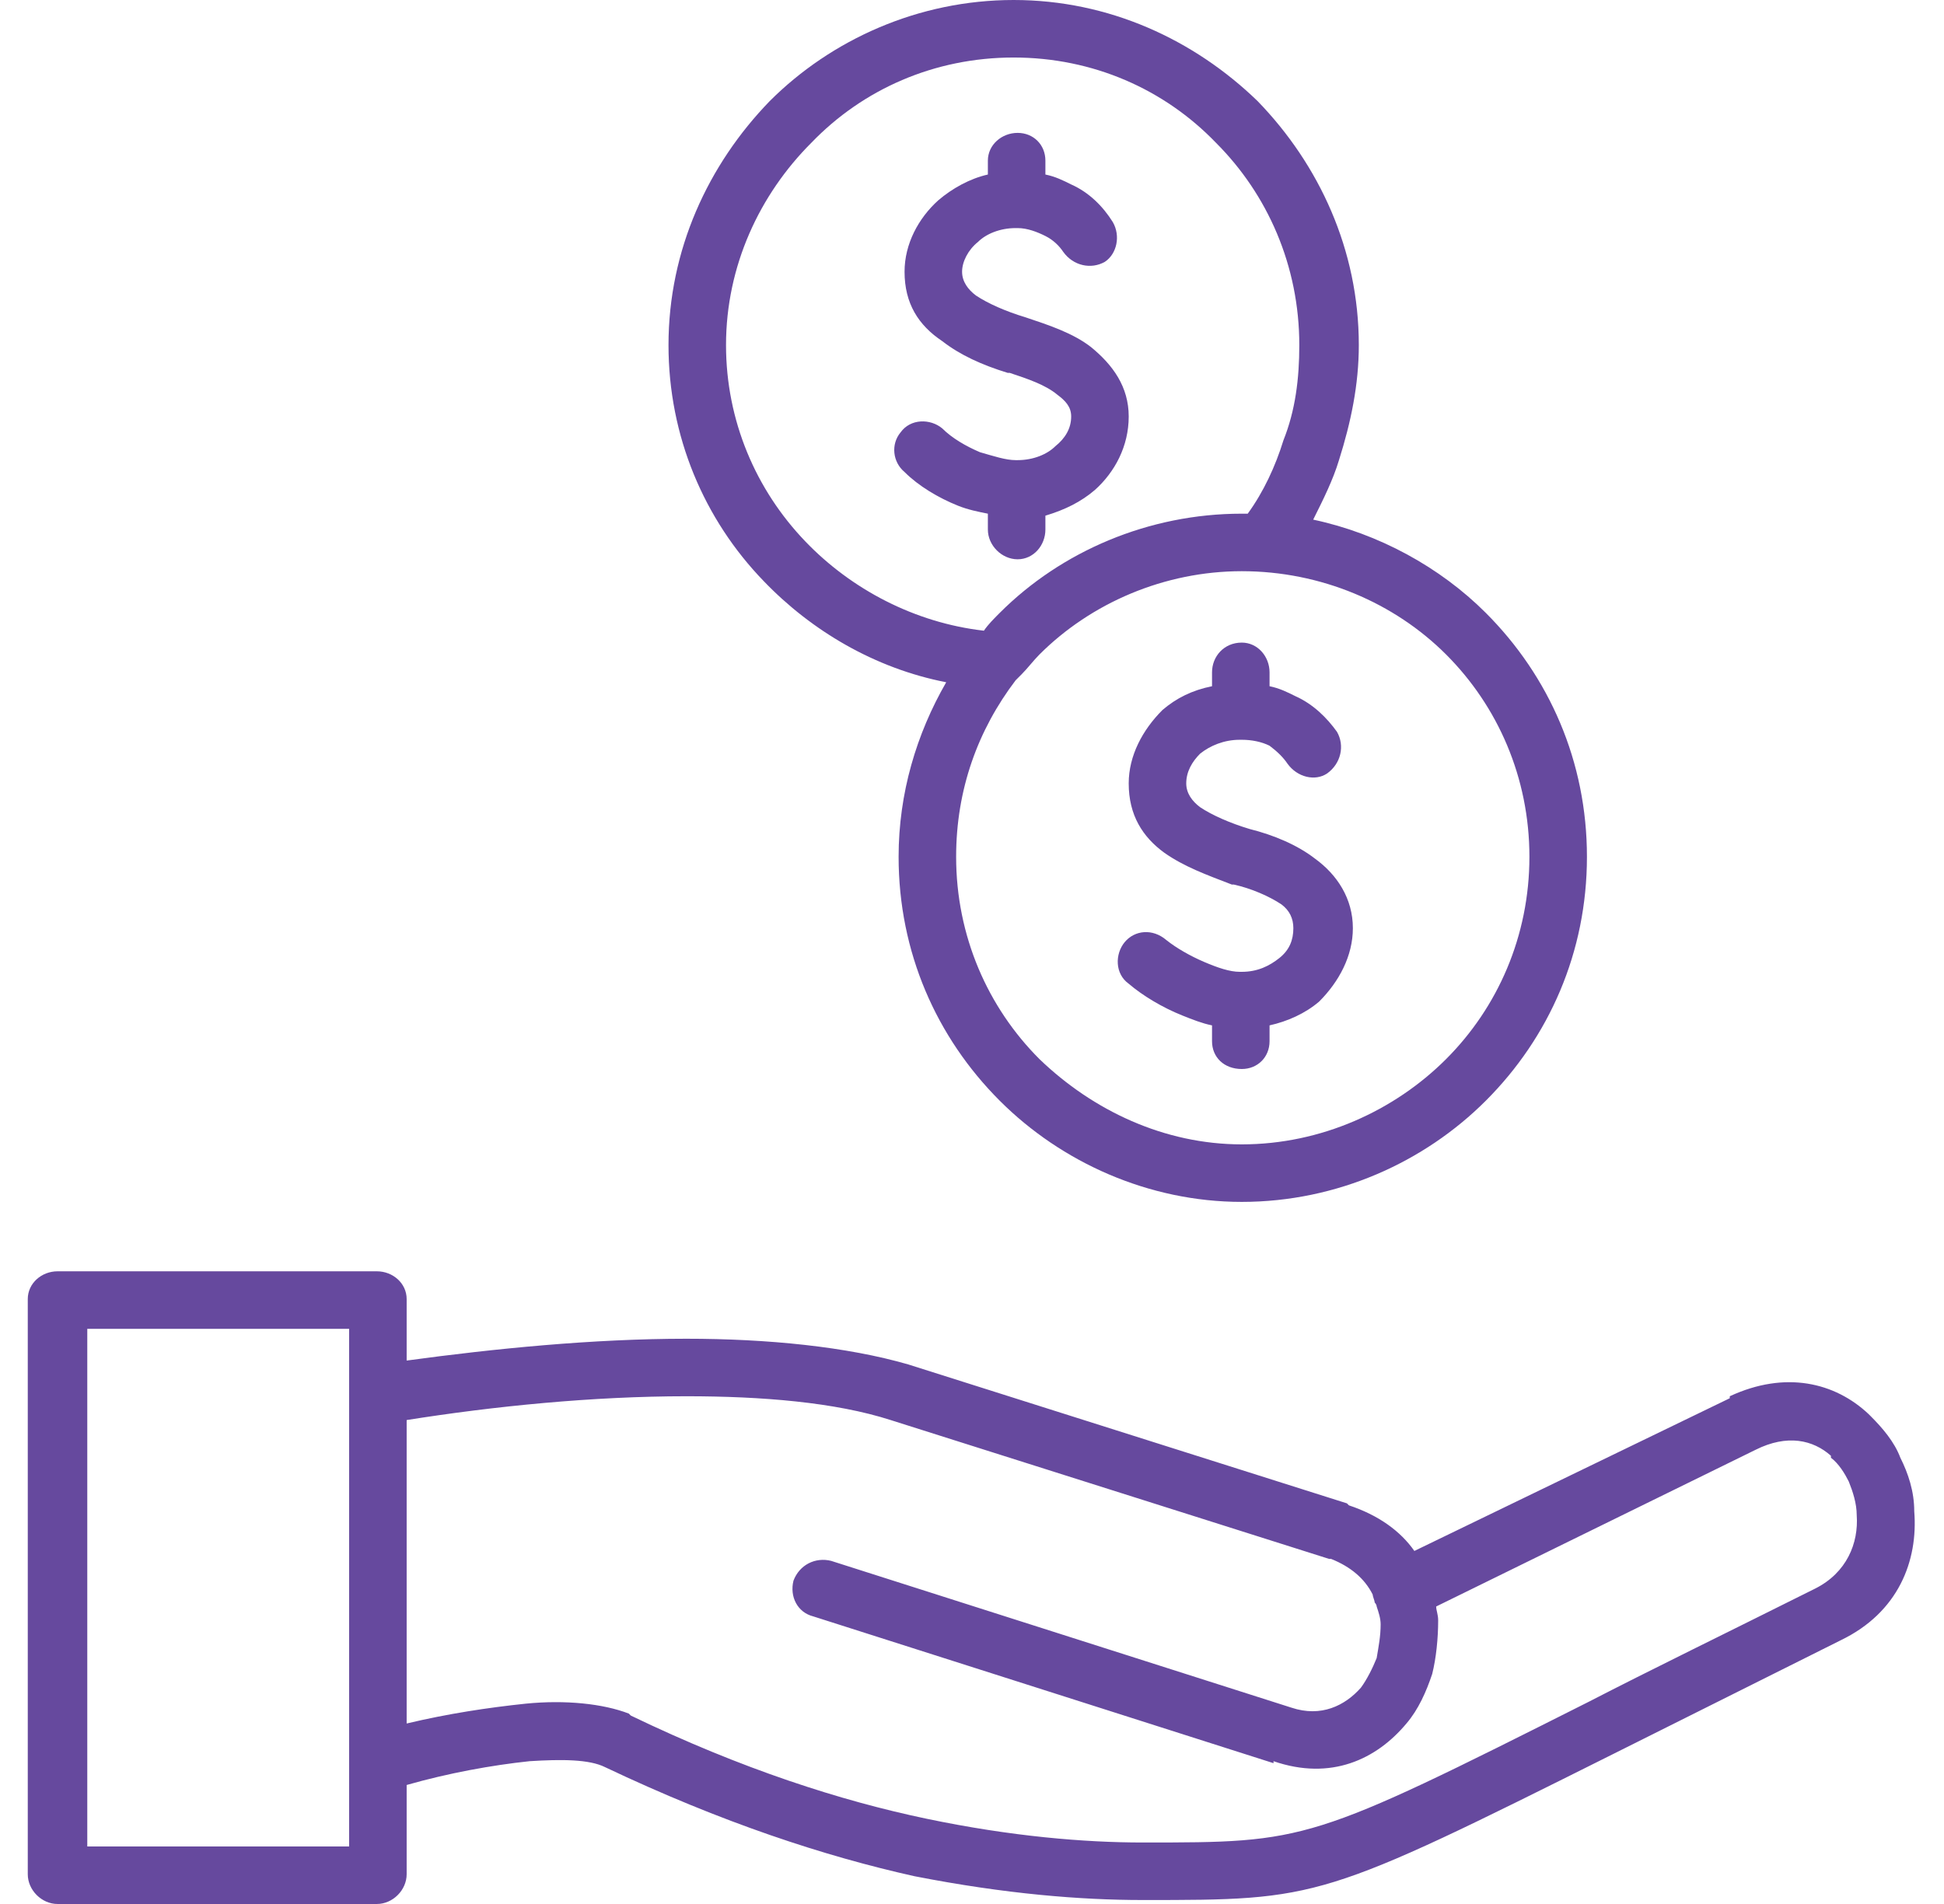
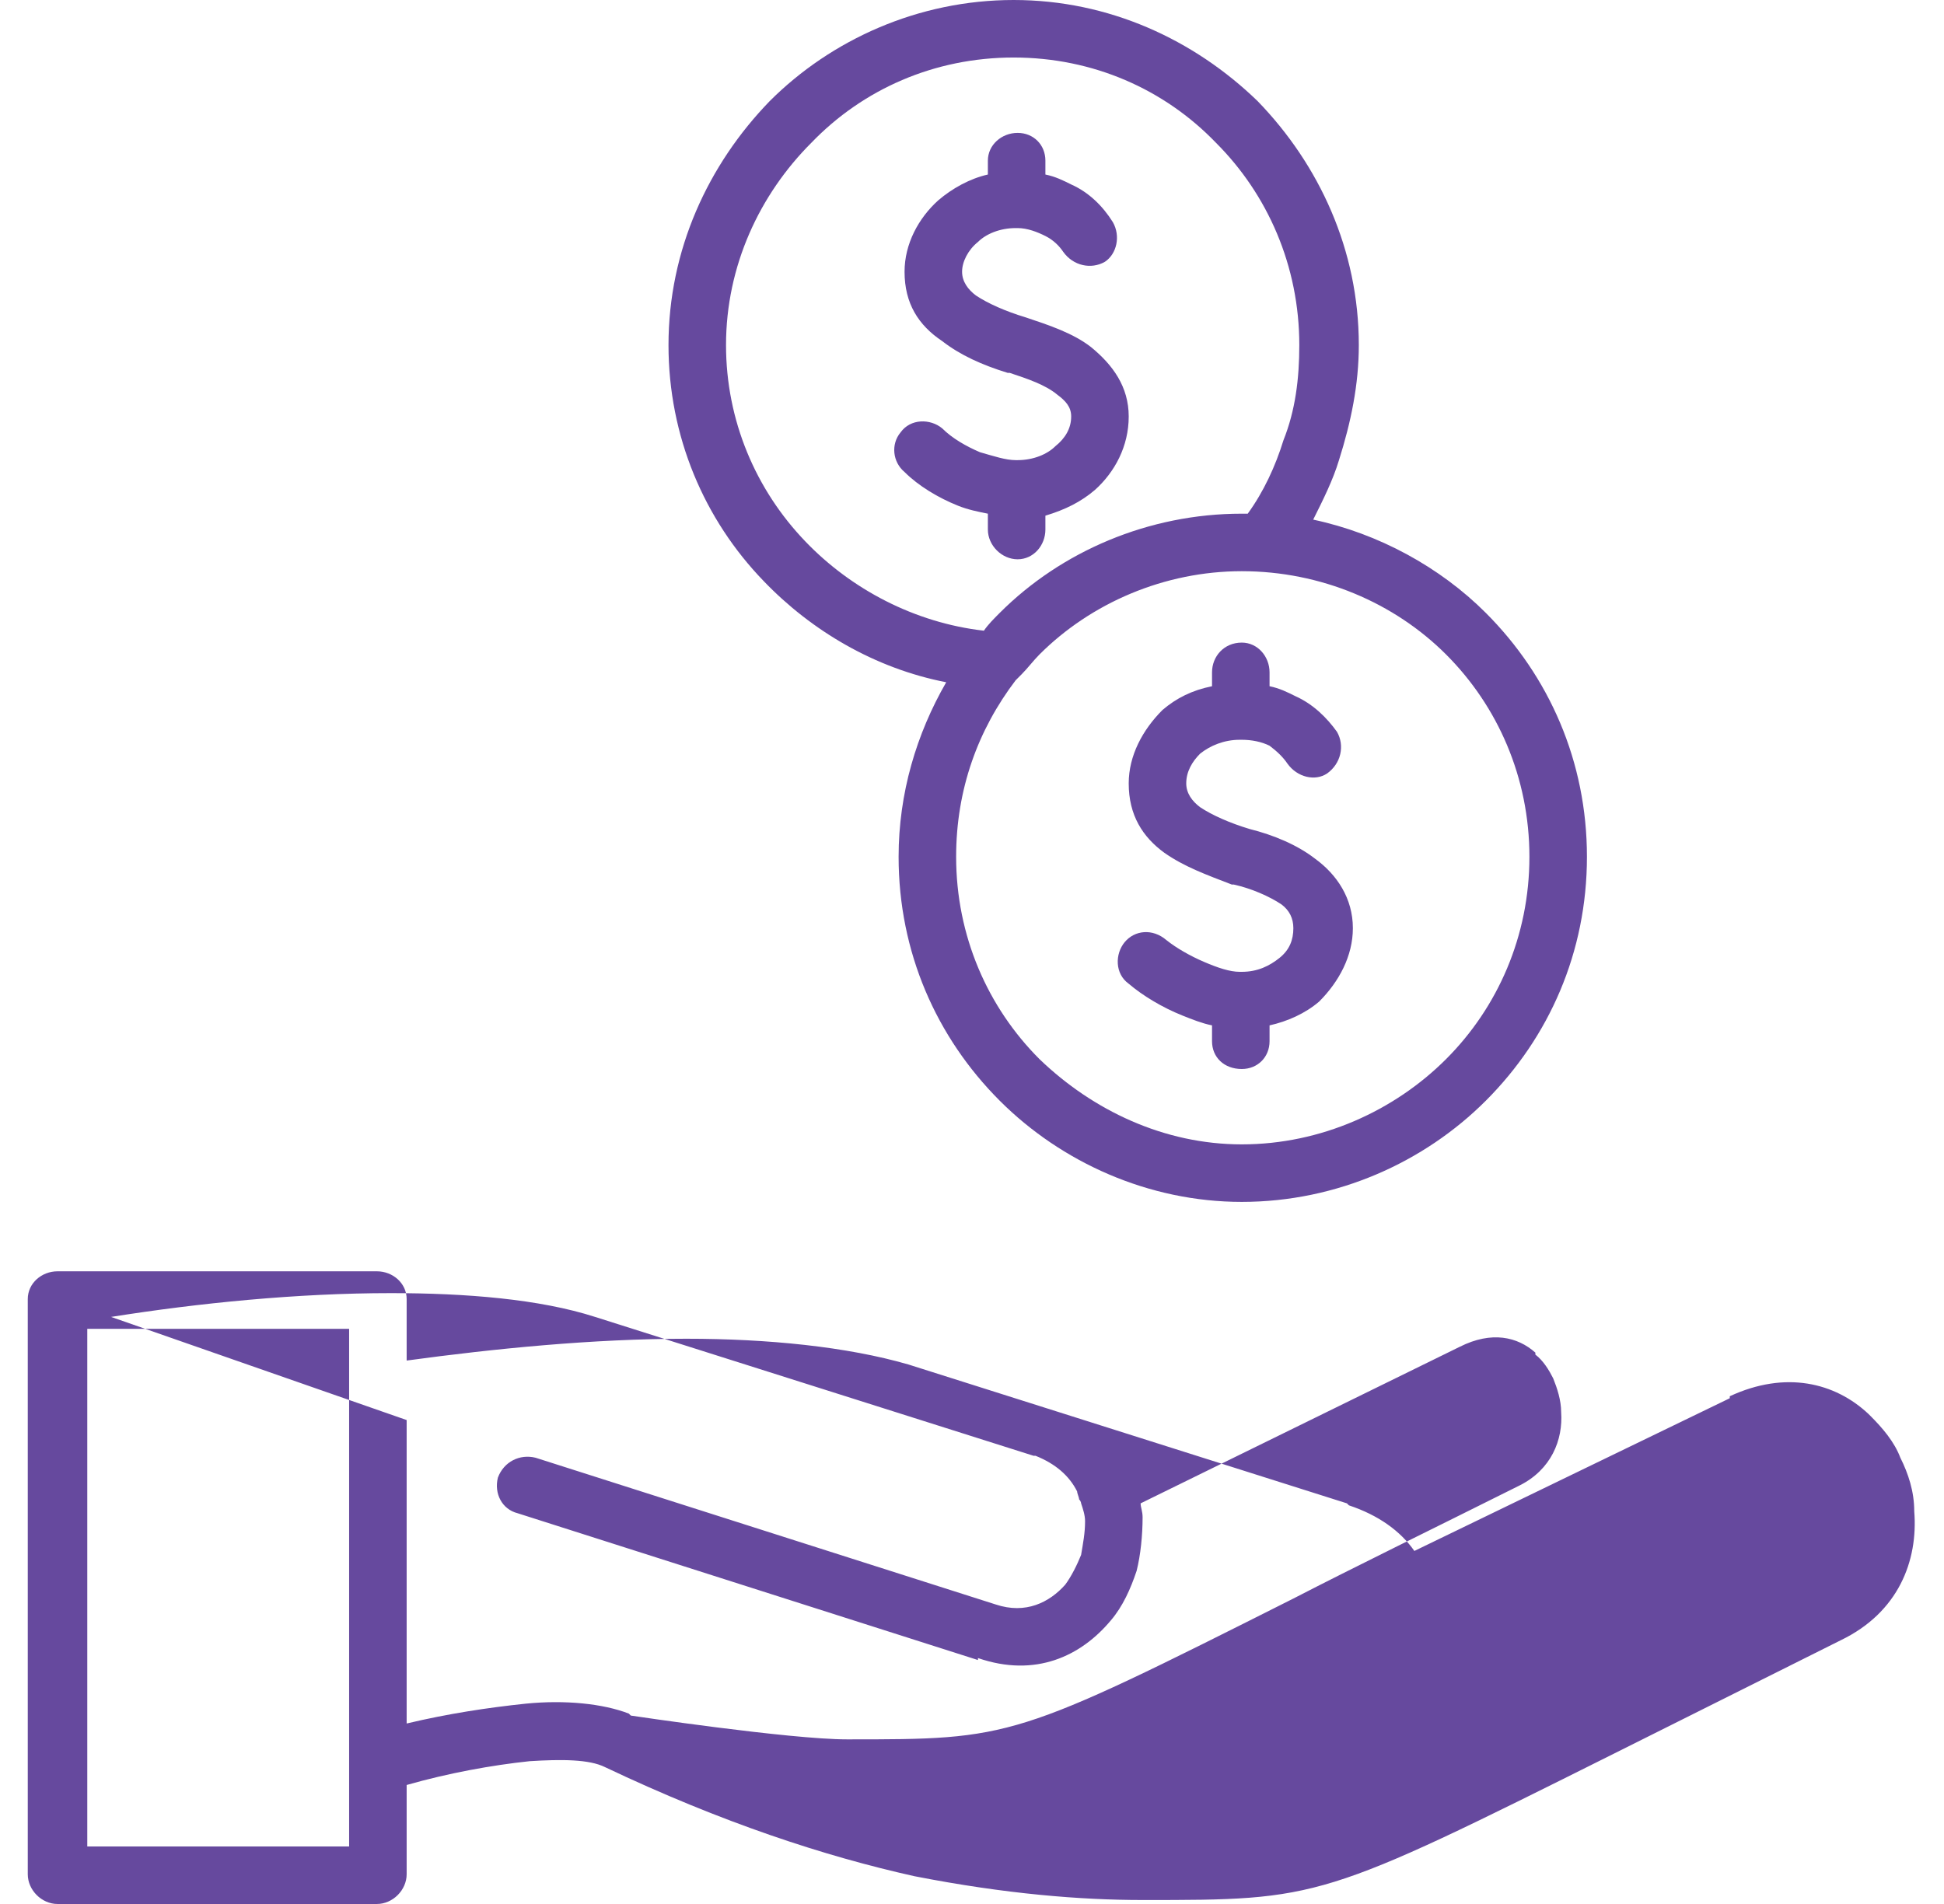
<svg xmlns="http://www.w3.org/2000/svg" width="98" height="96" viewBox="0 0 980 960" shape-rendering="geometricPrecision" fill-rule="evenodd" clip-rule="evenodd">
  <style>.AA{fill:#66499e;fill-rule:nonzero}</style>
-   <path class="AA" d="M515 340l-3 3c-19 25-30 55-30 89 0 40 16 76 42 102 27 26 63 43 102 43 40 0 77-17 103-43s42-62 42-102-16-76-42-102-63-42-103-42c-39 0-76 16-102 42-3 3-6 7-9 10zm125 177v8c0 8-6 14-14 14-9 0-15-6-15-14v-8c-5-1-10-3-15-5-10-4-20-10-27-16-7-5-7-15-2-21s14-7 21-1c5 4 12 8 19 11s13 5 18 5h1c8 0 14-3 19-7s7-9 7-15c0-5-2-9-6-12-6-4-15-8-24-10h-1c-13-5-24-9-34-16-11-8-18-19-18-35 0-14 7-27 17-37 7-6 15-10 25-12v-7c0-8 6-15 15-15 8 0 14 7 14 15v7c5 1 9 3 13 5 9 4 16 11 21 18 4 7 2 16-5 21-6 4-15 2-20-5-2-3-5-6-9-9-4-2-9-3-14-3h-1c-8 0-15 3-20 7-4 4-7 9-7 15 0 5 3 9 7 12 6 4 15 8 25 11 12 3 24 8 33 15 11 8 19 20 19 35 0 14-7 27-17 37-7 6-16 10-25 12zM44 931h132V670H44v261zm146 29H29c-8 0-15-7-15-15V655c0-8 7-14 15-14h161c8 0 15 6 15 14v31c44-6 94-11 141-11 41 0 81 4 112 13l221 70 1 1c15 5 26 13 33 23l159-77v-1c28-13 53-7 70 9l1 1c6 6 12 13 15 21 4 8 7 17 7 27 2 25-8 51-37 65l-114 57c-148 74-149 74-238 74-31 0-69-3-115-12-45-10-97-27-156-55-8-4-22-4-38-3-19 2-41 6-62 12v45c0 8-7 15-15 15zm15-244v153c21-5 41-8 60-10 20-2 39 0 52 5l1 1c56 27 106 43 149 52s80 12 109 12c83 0 84 0 225-71 31-16 68-34 114-57 16-8 22-23 21-37 0-6-2-12-4-17-2-4-5-9-9-12v-1c-9-8-22-11-38-3l-161 79c0 2 1 4 1 7 0 9-1 19-3 27-3 9-7 18-13 25-15 18-38 29-67 19v1l-232-74c-8-2-12-10-10-18 3-8 11-12 19-10l232 74c15 5 27-1 35-10 3-4 6-10 8-15 1-6 2-11 2-17 0-3-1-6-2-9 0 0 0-1-1-2 0-1-1-3-1-4-4-8-11-14-21-18h-1l-221-70c-28-9-65-12-103-12-47 0-97 5-141 12zm322-456v7c0 8-6 15-14 15s-15-7-15-15v-8c-5-1-10-2-15-4-10-4-20-10-27-17-6-5-7-14-2-20 5-7 15-7 21-2 5 5 12 9 19 12 7 2 13 4 18 4h1c8 0 15-3 19-7 5-4 8-9 8-15 0-5-3-8-7-11-6-5-15-8-24-11h-1c-13-4-24-9-33-16-12-8-19-19-19-35 0-14 7-27 17-36 7-6 16-11 25-13v-7c0-8 7-14 15-14s14 6 14 14v7c5 1 9 3 13 5 9 4 16 11 21 19 4 7 2 16-4 20-7 4-16 2-21-5-2-3-5-6-9-8s-9-4-14-4h-1c-8 0-15 3-19 7-5 4-8 10-8 15s3 9 7 12c6 4 15 8 25 11 12 4 24 8 33 15 11 9 19 20 19 35s-7 28-17 37c-7 6-15 10-25 13zm-50 84c-36-7-68-26-92-51-30-31-48-73-48-119 0-48 20-91 51-123 31-31 75-51 123-51s91 20 123 51c31 32 51 75 51 123 0 20-4 39-10 58-3 10-8 20-13 30 33 7 64 24 87 47 32 32 51 75 51 123s-19 91-51 123c-31 31-75 51-123 51-47 0-91-20-122-51-32-32-51-75-51-123 0-32 9-62 24-88zm152-85c8-11 14-24 18-37 6-15 8-31 8-48 0-40-16-76-42-102-26-27-62-43-102-43s-76 16-102 43c-26 26-43 62-43 102 0 38 15 73 40 99 23 24 55 41 90 45 2-3 5-6 8-9 31-31 75-50 122-50h3z" />
+   <path class="AA" d="M515 340l-3 3c-19 25-30 55-30 89 0 40 16 76 42 102 27 26 63 43 102 43 40 0 77-17 103-43s42-62 42-102-16-76-42-102-63-42-103-42c-39 0-76 16-102 42-3 3-6 7-9 10zm125 177v8c0 8-6 14-14 14-9 0-15-6-15-14v-8c-5-1-10-3-15-5-10-4-20-10-27-16-7-5-7-15-2-21s14-7 21-1c5 4 12 8 19 11s13 5 18 5h1c8 0 14-3 19-7s7-9 7-15c0-5-2-9-6-12-6-4-15-8-24-10h-1c-13-5-24-9-34-16-11-8-18-19-18-35 0-14 7-27 17-37 7-6 15-10 25-12v-7c0-8 6-15 15-15 8 0 14 7 14 15v7c5 1 9 3 13 5 9 4 16 11 21 18 4 7 2 16-5 21-6 4-15 2-20-5-2-3-5-6-9-9-4-2-9-3-14-3h-1c-8 0-15 3-20 7-4 4-7 9-7 15 0 5 3 9 7 12 6 4 15 8 25 11 12 3 24 8 33 15 11 8 19 20 19 35 0 14-7 27-17 37-7 6-16 10-25 12zM44 931h132V670H44v261zm146 29H29c-8 0-15-7-15-15V655c0-8 7-14 15-14h161c8 0 15 6 15 14v31c44-6 94-11 141-11 41 0 81 4 112 13l221 70 1 1c15 5 26 13 33 23l159-77v-1c28-13 53-7 70 9l1 1c6 6 12 13 15 21 4 8 7 17 7 27 2 25-8 51-37 65l-114 57c-148 74-149 74-238 74-31 0-69-3-115-12-45-10-97-27-156-55-8-4-22-4-38-3-19 2-41 6-62 12v45c0 8-7 15-15 15zm15-244v153c21-5 41-8 60-10 20-2 39 0 52 5l1 1s80 12 109 12c83 0 84 0 225-71 31-16 68-34 114-57 16-8 22-23 21-37 0-6-2-12-4-17-2-4-5-9-9-12v-1c-9-8-22-11-38-3l-161 79c0 2 1 4 1 7 0 9-1 19-3 27-3 9-7 18-13 25-15 18-38 29-67 19v1l-232-74c-8-2-12-10-10-18 3-8 11-12 19-10l232 74c15 5 27-1 35-10 3-4 6-10 8-15 1-6 2-11 2-17 0-3-1-6-2-9 0 0 0-1-1-2 0-1-1-3-1-4-4-8-11-14-21-18h-1l-221-70c-28-9-65-12-103-12-47 0-97 5-141 12zm322-456v7c0 8-6 15-14 15s-15-7-15-15v-8c-5-1-10-2-15-4-10-4-20-10-27-17-6-5-7-14-2-20 5-7 15-7 21-2 5 5 12 9 19 12 7 2 13 4 18 4h1c8 0 15-3 19-7 5-4 8-9 8-15 0-5-3-8-7-11-6-5-15-8-24-11h-1c-13-4-24-9-33-16-12-8-19-19-19-35 0-14 7-27 17-36 7-6 16-11 25-13v-7c0-8 7-14 15-14s14 6 14 14v7c5 1 9 3 13 5 9 4 16 11 21 19 4 7 2 16-4 20-7 4-16 2-21-5-2-3-5-6-9-8s-9-4-14-4h-1c-8 0-15 3-19 7-5 4-8 10-8 15s3 9 7 12c6 4 15 8 25 11 12 4 24 8 33 15 11 9 19 20 19 35s-7 28-17 37c-7 6-15 10-25 13zm-50 84c-36-7-68-26-92-51-30-31-48-73-48-119 0-48 20-91 51-123 31-31 75-51 123-51s91 20 123 51c31 32 51 75 51 123 0 20-4 39-10 58-3 10-8 20-13 30 33 7 64 24 87 47 32 32 51 75 51 123s-19 91-51 123c-31 31-75 51-123 51-47 0-91-20-122-51-32-32-51-75-51-123 0-32 9-62 24-88zm152-85c8-11 14-24 18-37 6-15 8-31 8-48 0-40-16-76-42-102-26-27-62-43-102-43s-76 16-102 43c-26 26-43 62-43 102 0 38 15 73 40 99 23 24 55 41 90 45 2-3 5-6 8-9 31-31 75-50 122-50h3z" />
</svg>